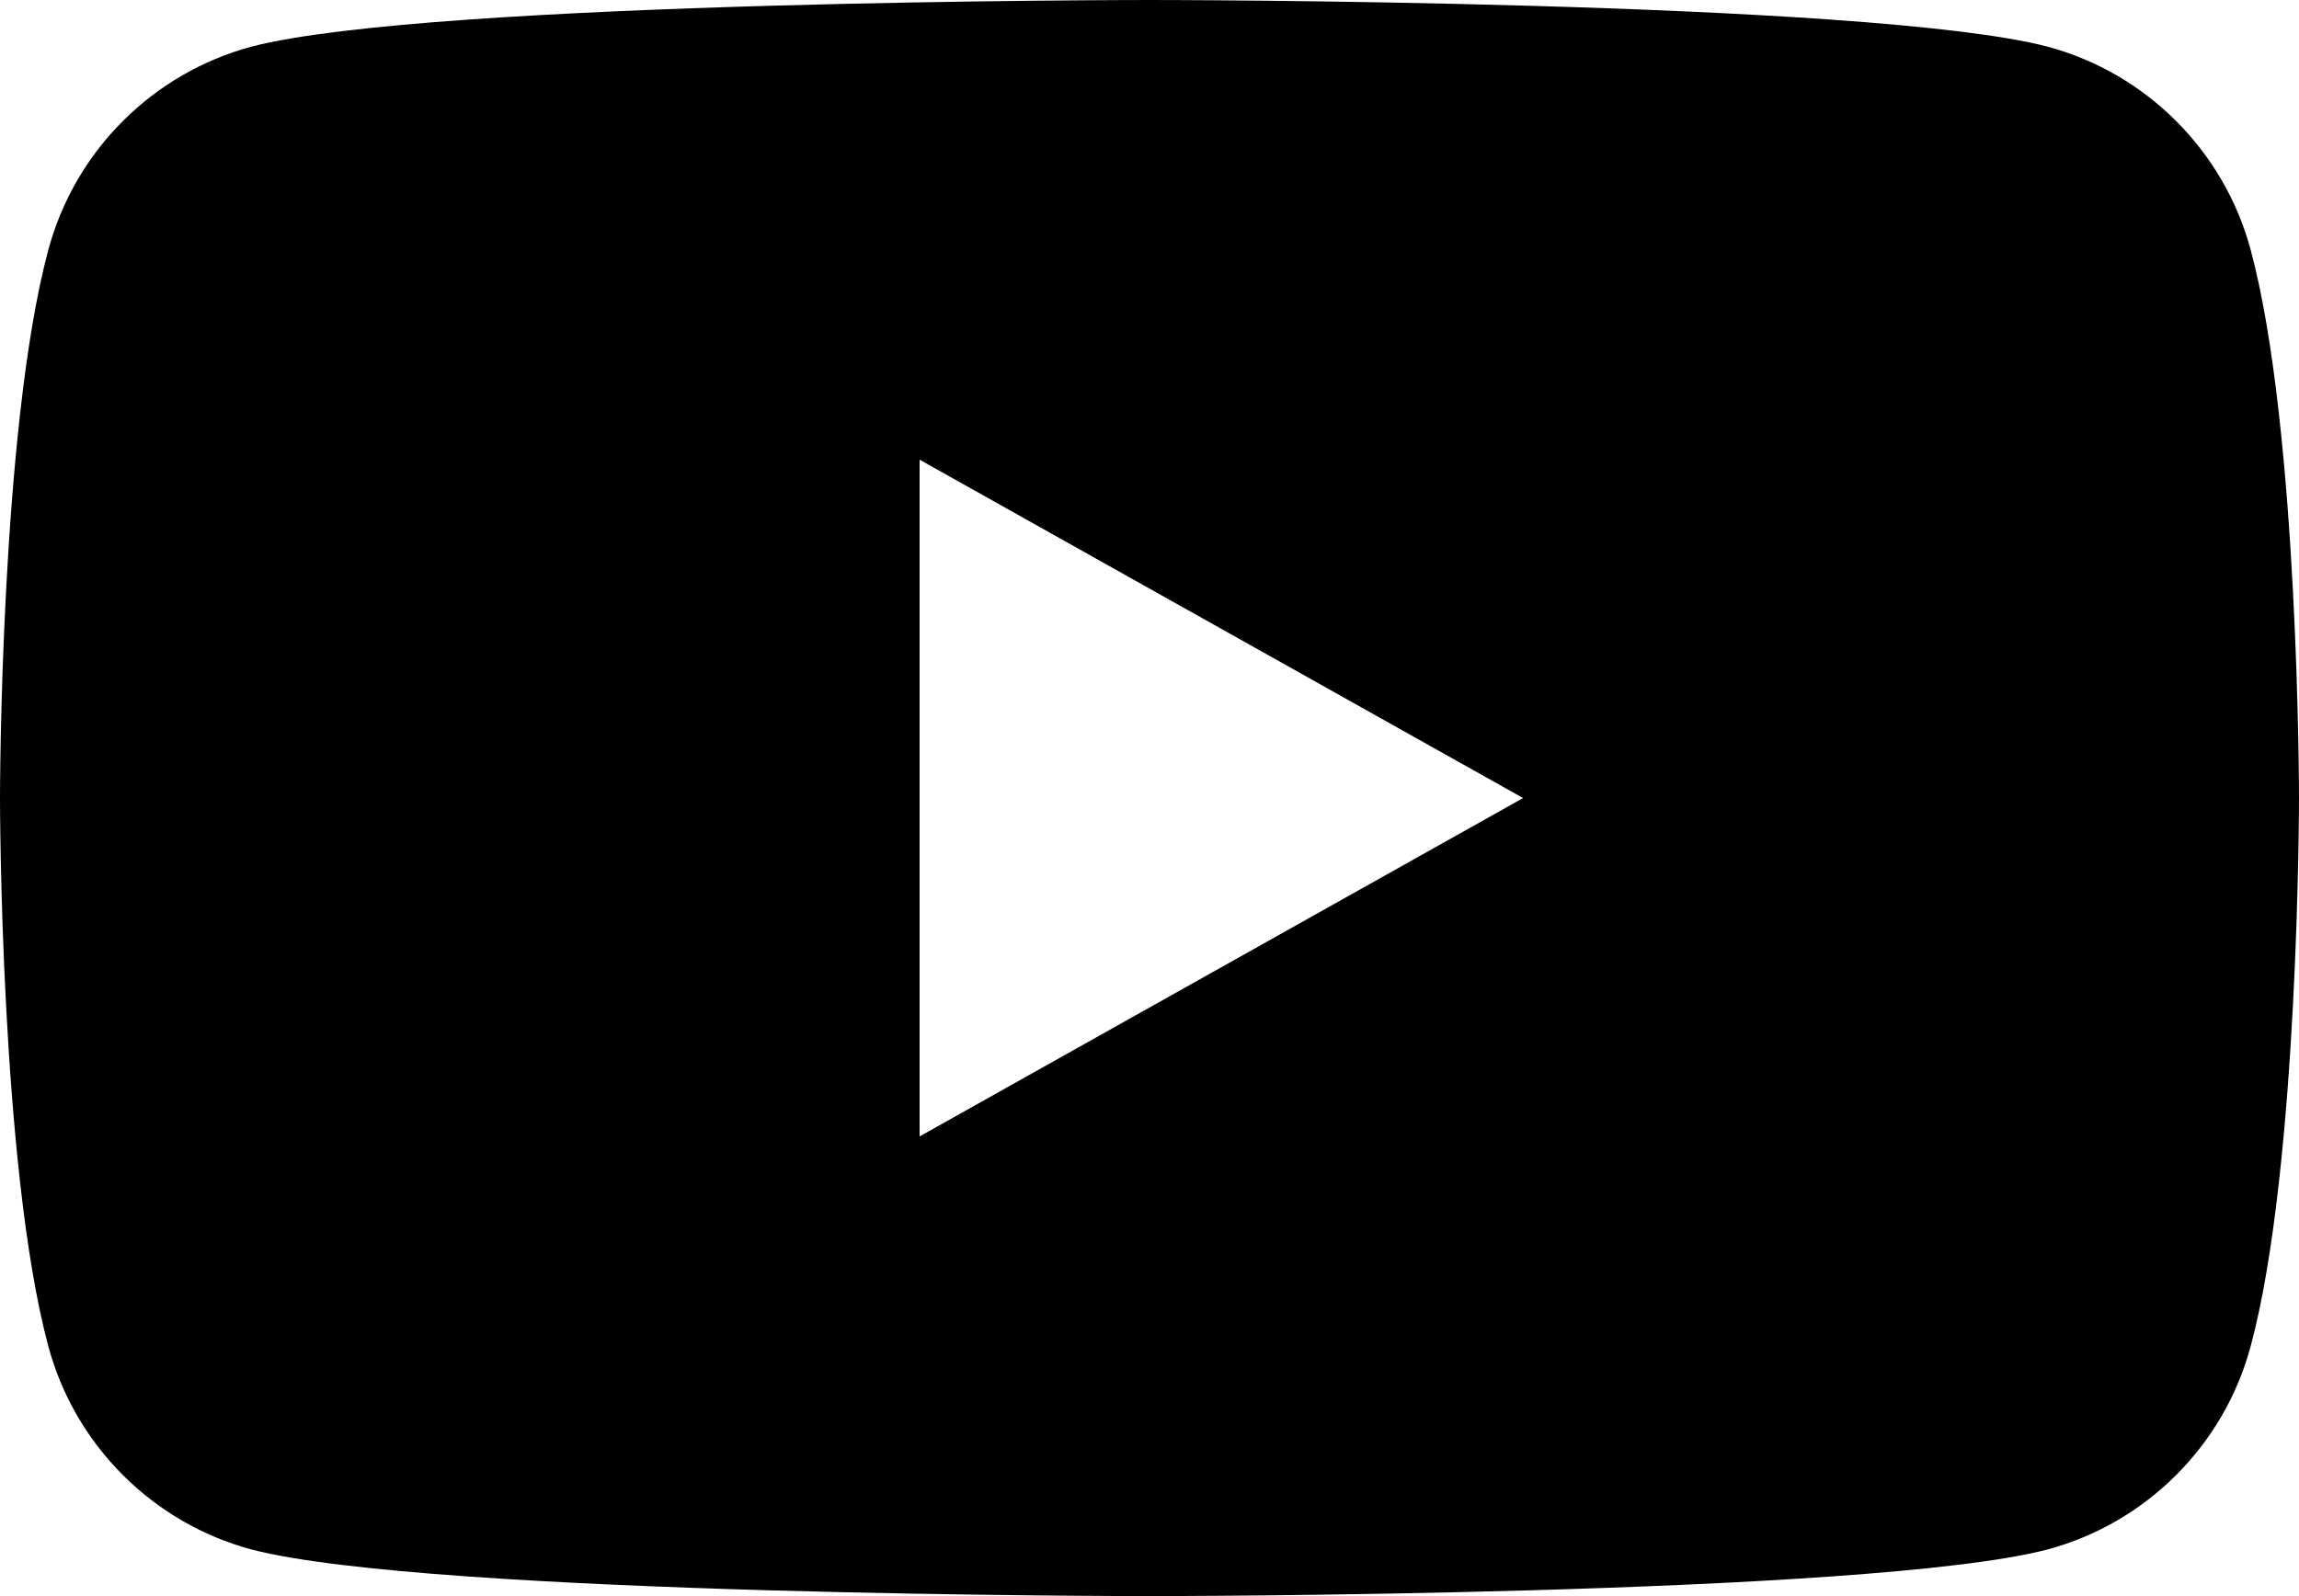
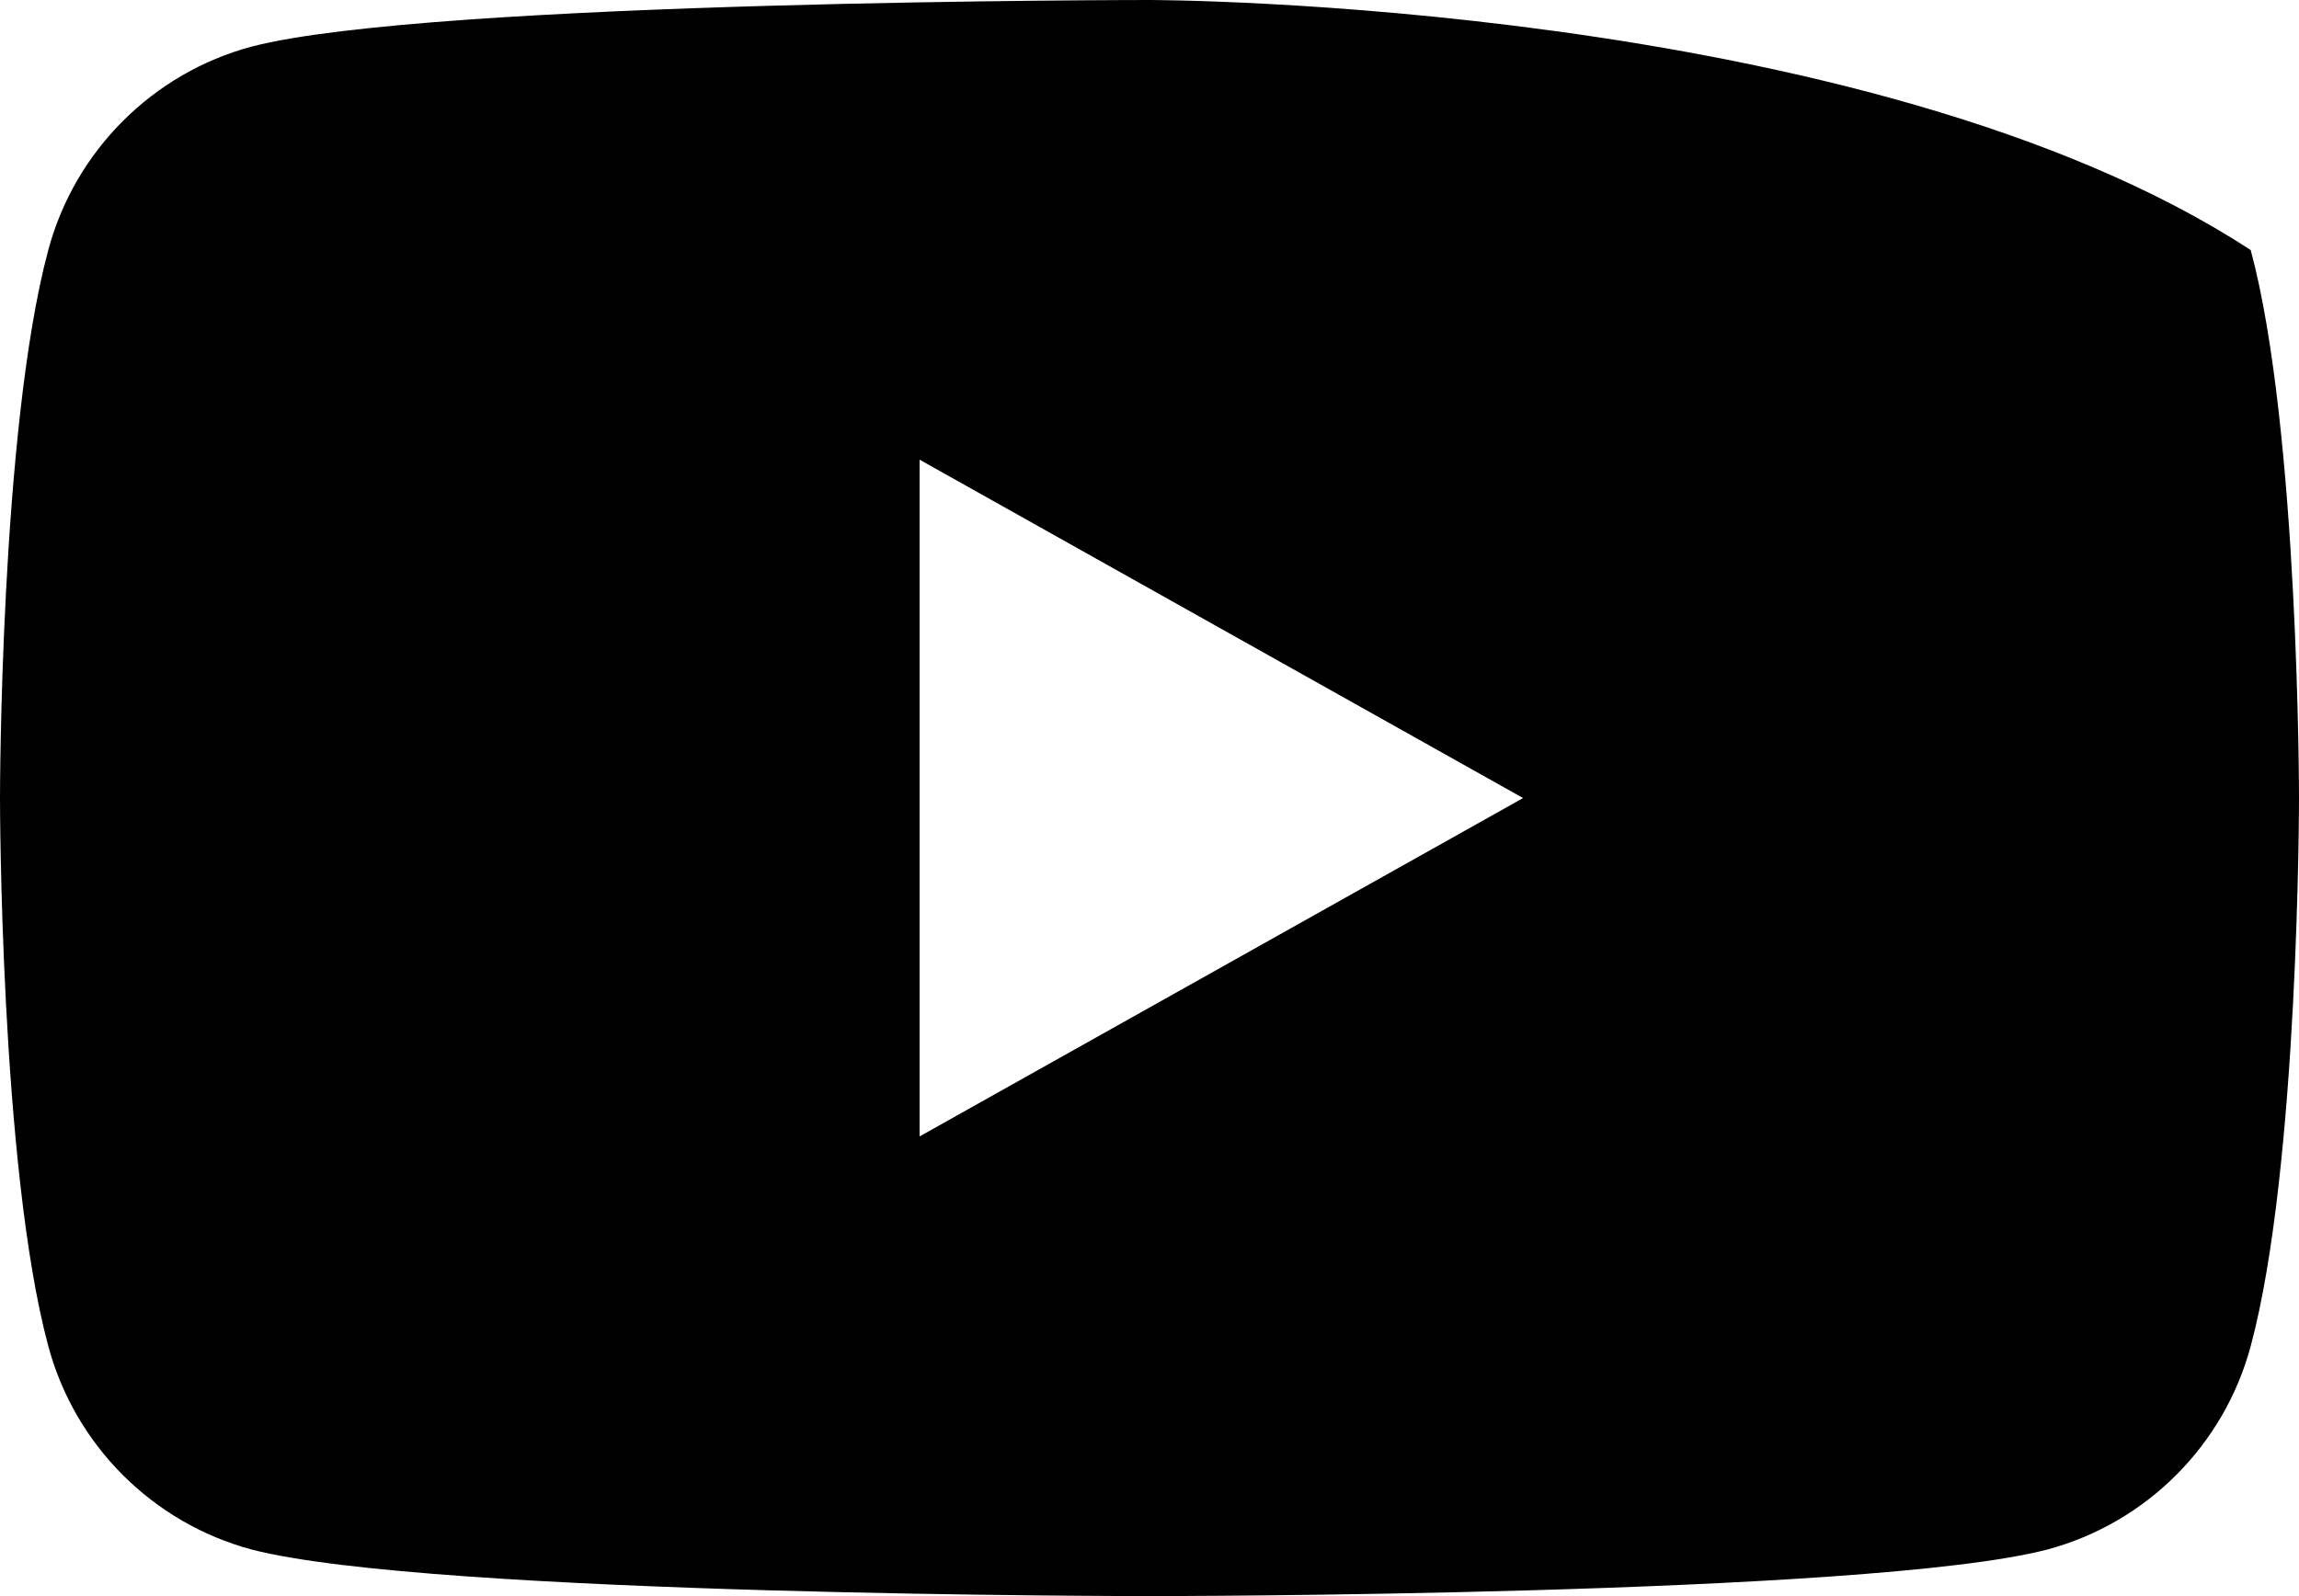
<svg xmlns="http://www.w3.org/2000/svg" width="36" height="25" viewBox="0 0 36 25">
-   <path fill="#000000" d="M35.244 3.917c-.415-1.552-1.635-2.773-3.187-3.188C29.25 0 18 0 18 0S6.75 0 3.943.729C2.391 1.144 1.171 2.365.756 3.917 0 6.724 0 12.5 0 12.5s0 5.776.756 8.583c.415 1.552 1.635 2.773 3.187 3.188C6.75 25 18 25 18 25s11.25 0 14.057-.729c1.552-.415 2.772-1.636 3.187-3.188C36 18.276 36 12.5 36 12.5s0-5.776-.756-8.583zM14.4 17.8V7.2l9.45 5.3-9.45 5.3z" />
+   <path fill="#000000" d="M35.244 3.917C29.25 0 18 0 18 0S6.75 0 3.943.729C2.391 1.144 1.171 2.365.756 3.917 0 6.724 0 12.5 0 12.5s0 5.776.756 8.583c.415 1.552 1.635 2.773 3.187 3.188C6.75 25 18 25 18 25s11.25 0 14.057-.729c1.552-.415 2.772-1.636 3.187-3.188C36 18.276 36 12.5 36 12.5s0-5.776-.756-8.583zM14.4 17.8V7.2l9.45 5.3-9.45 5.3z" />
</svg>